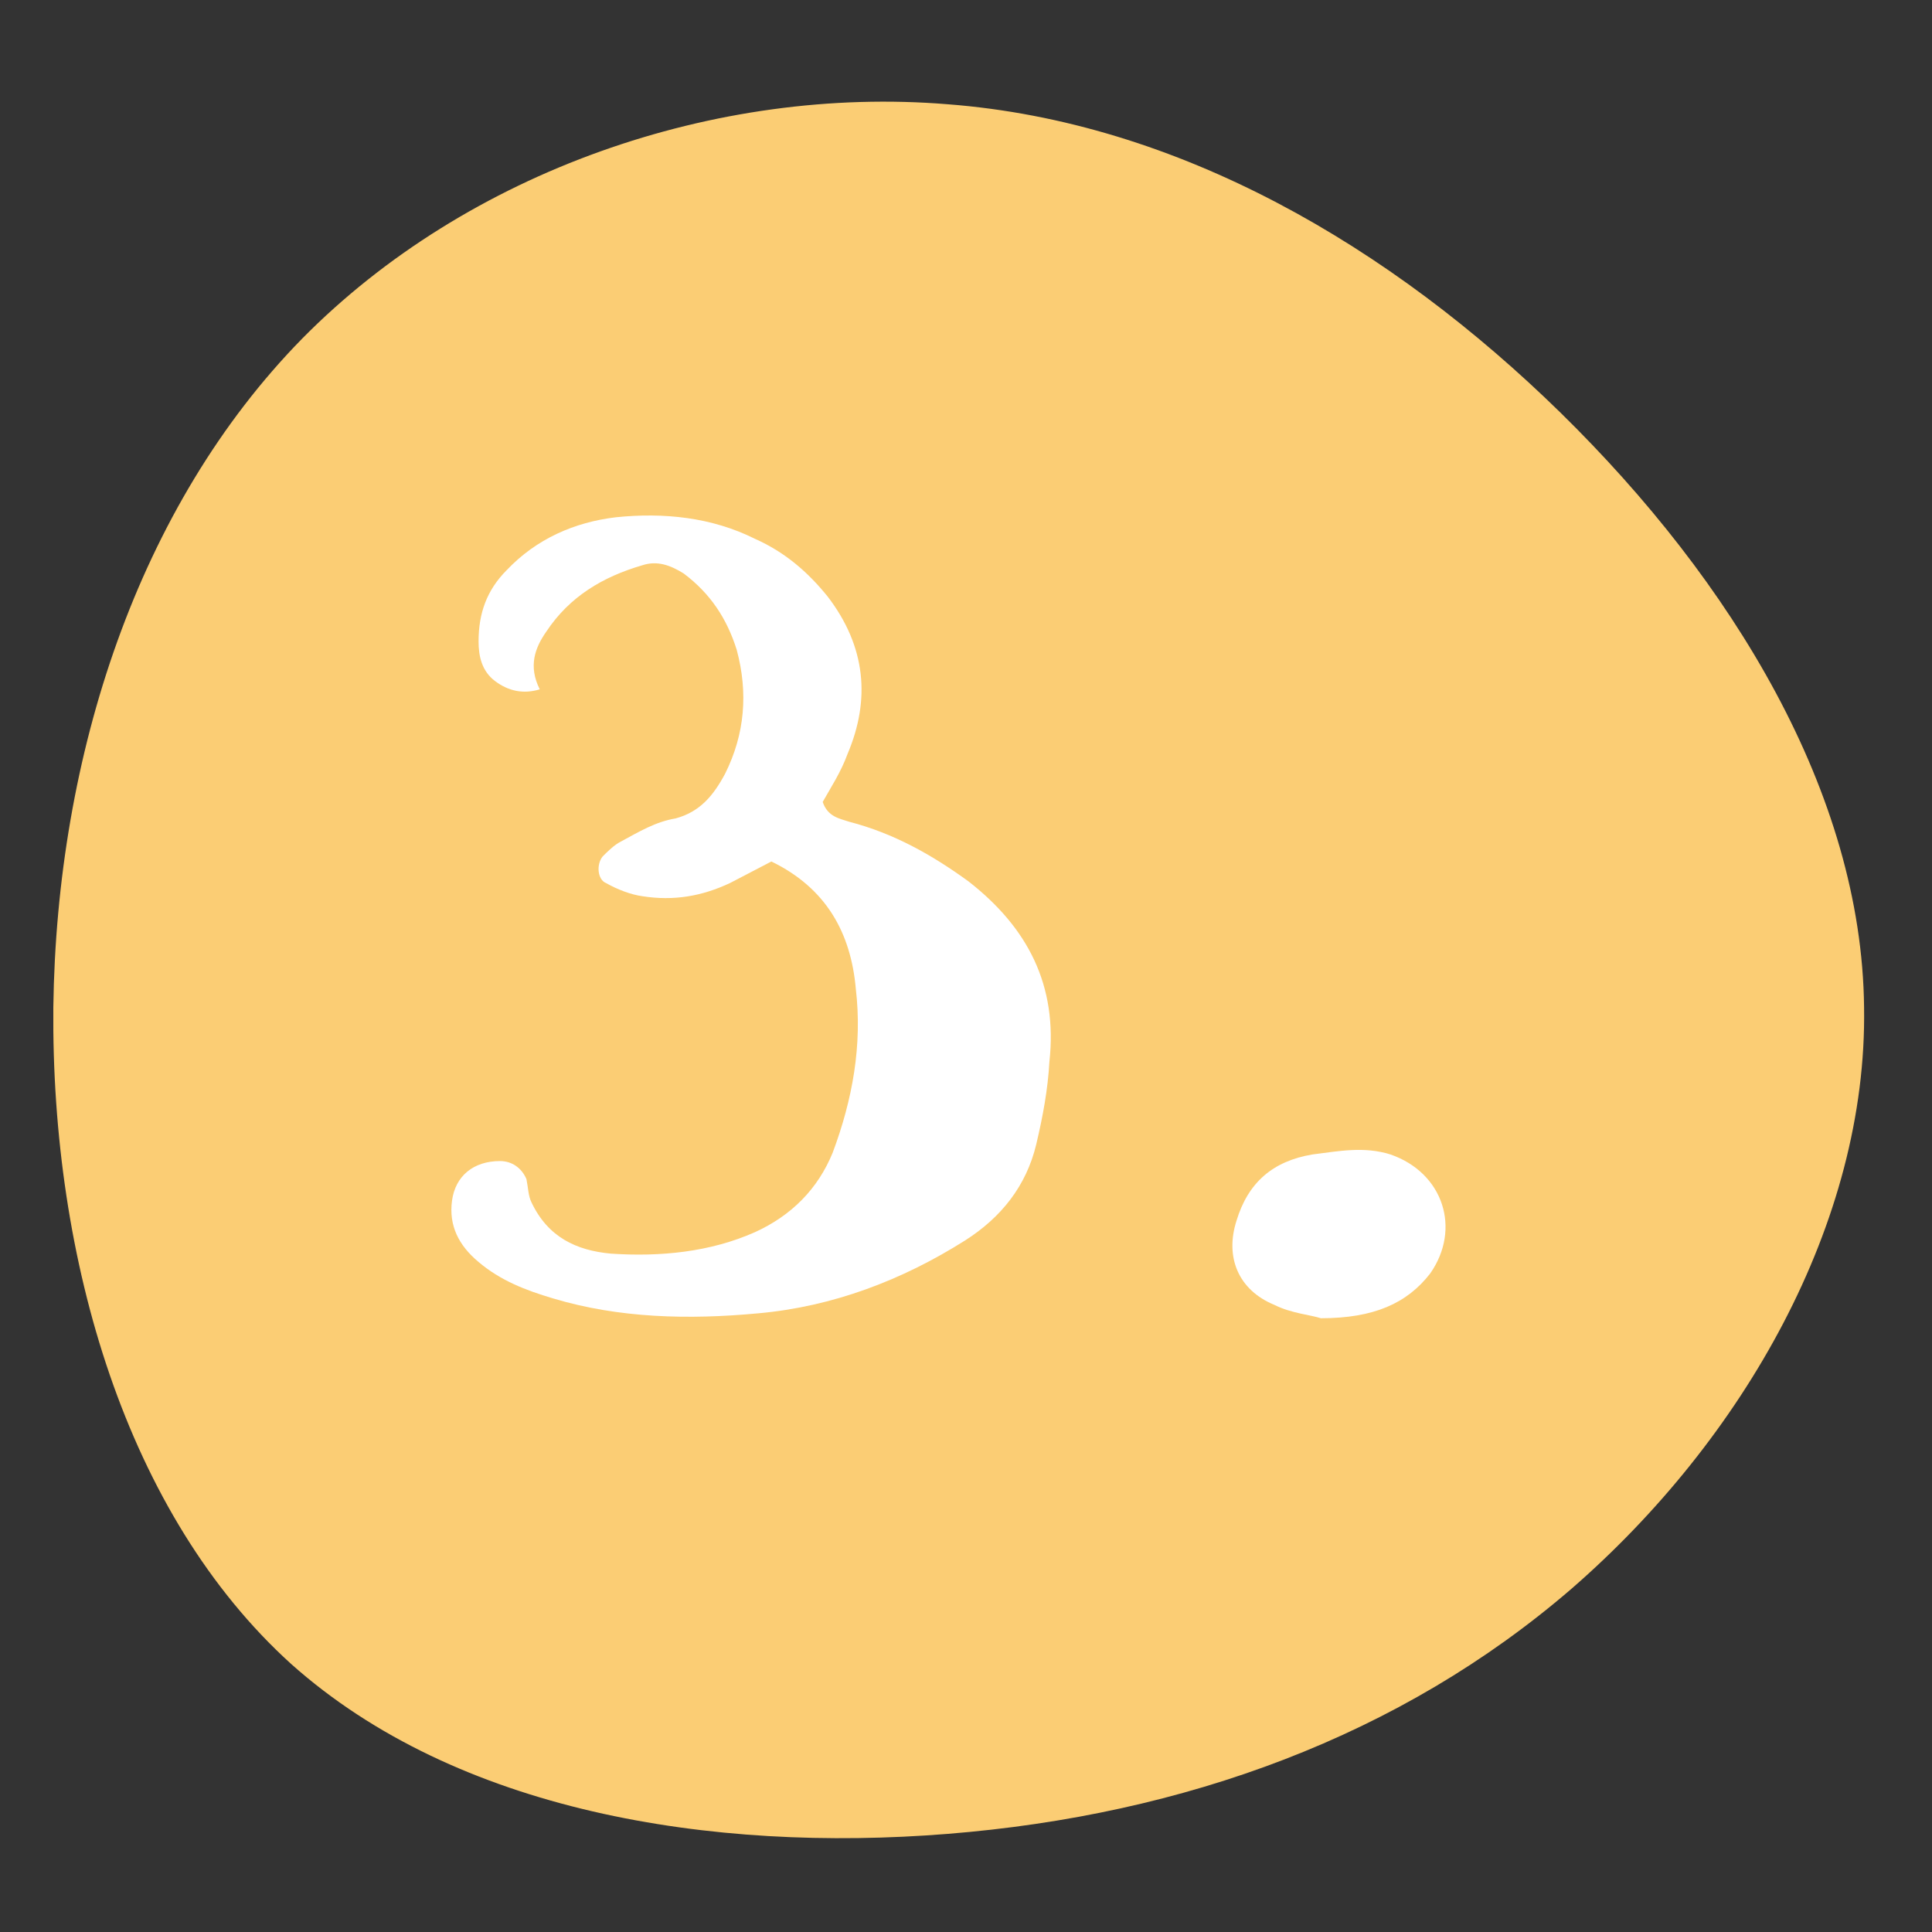
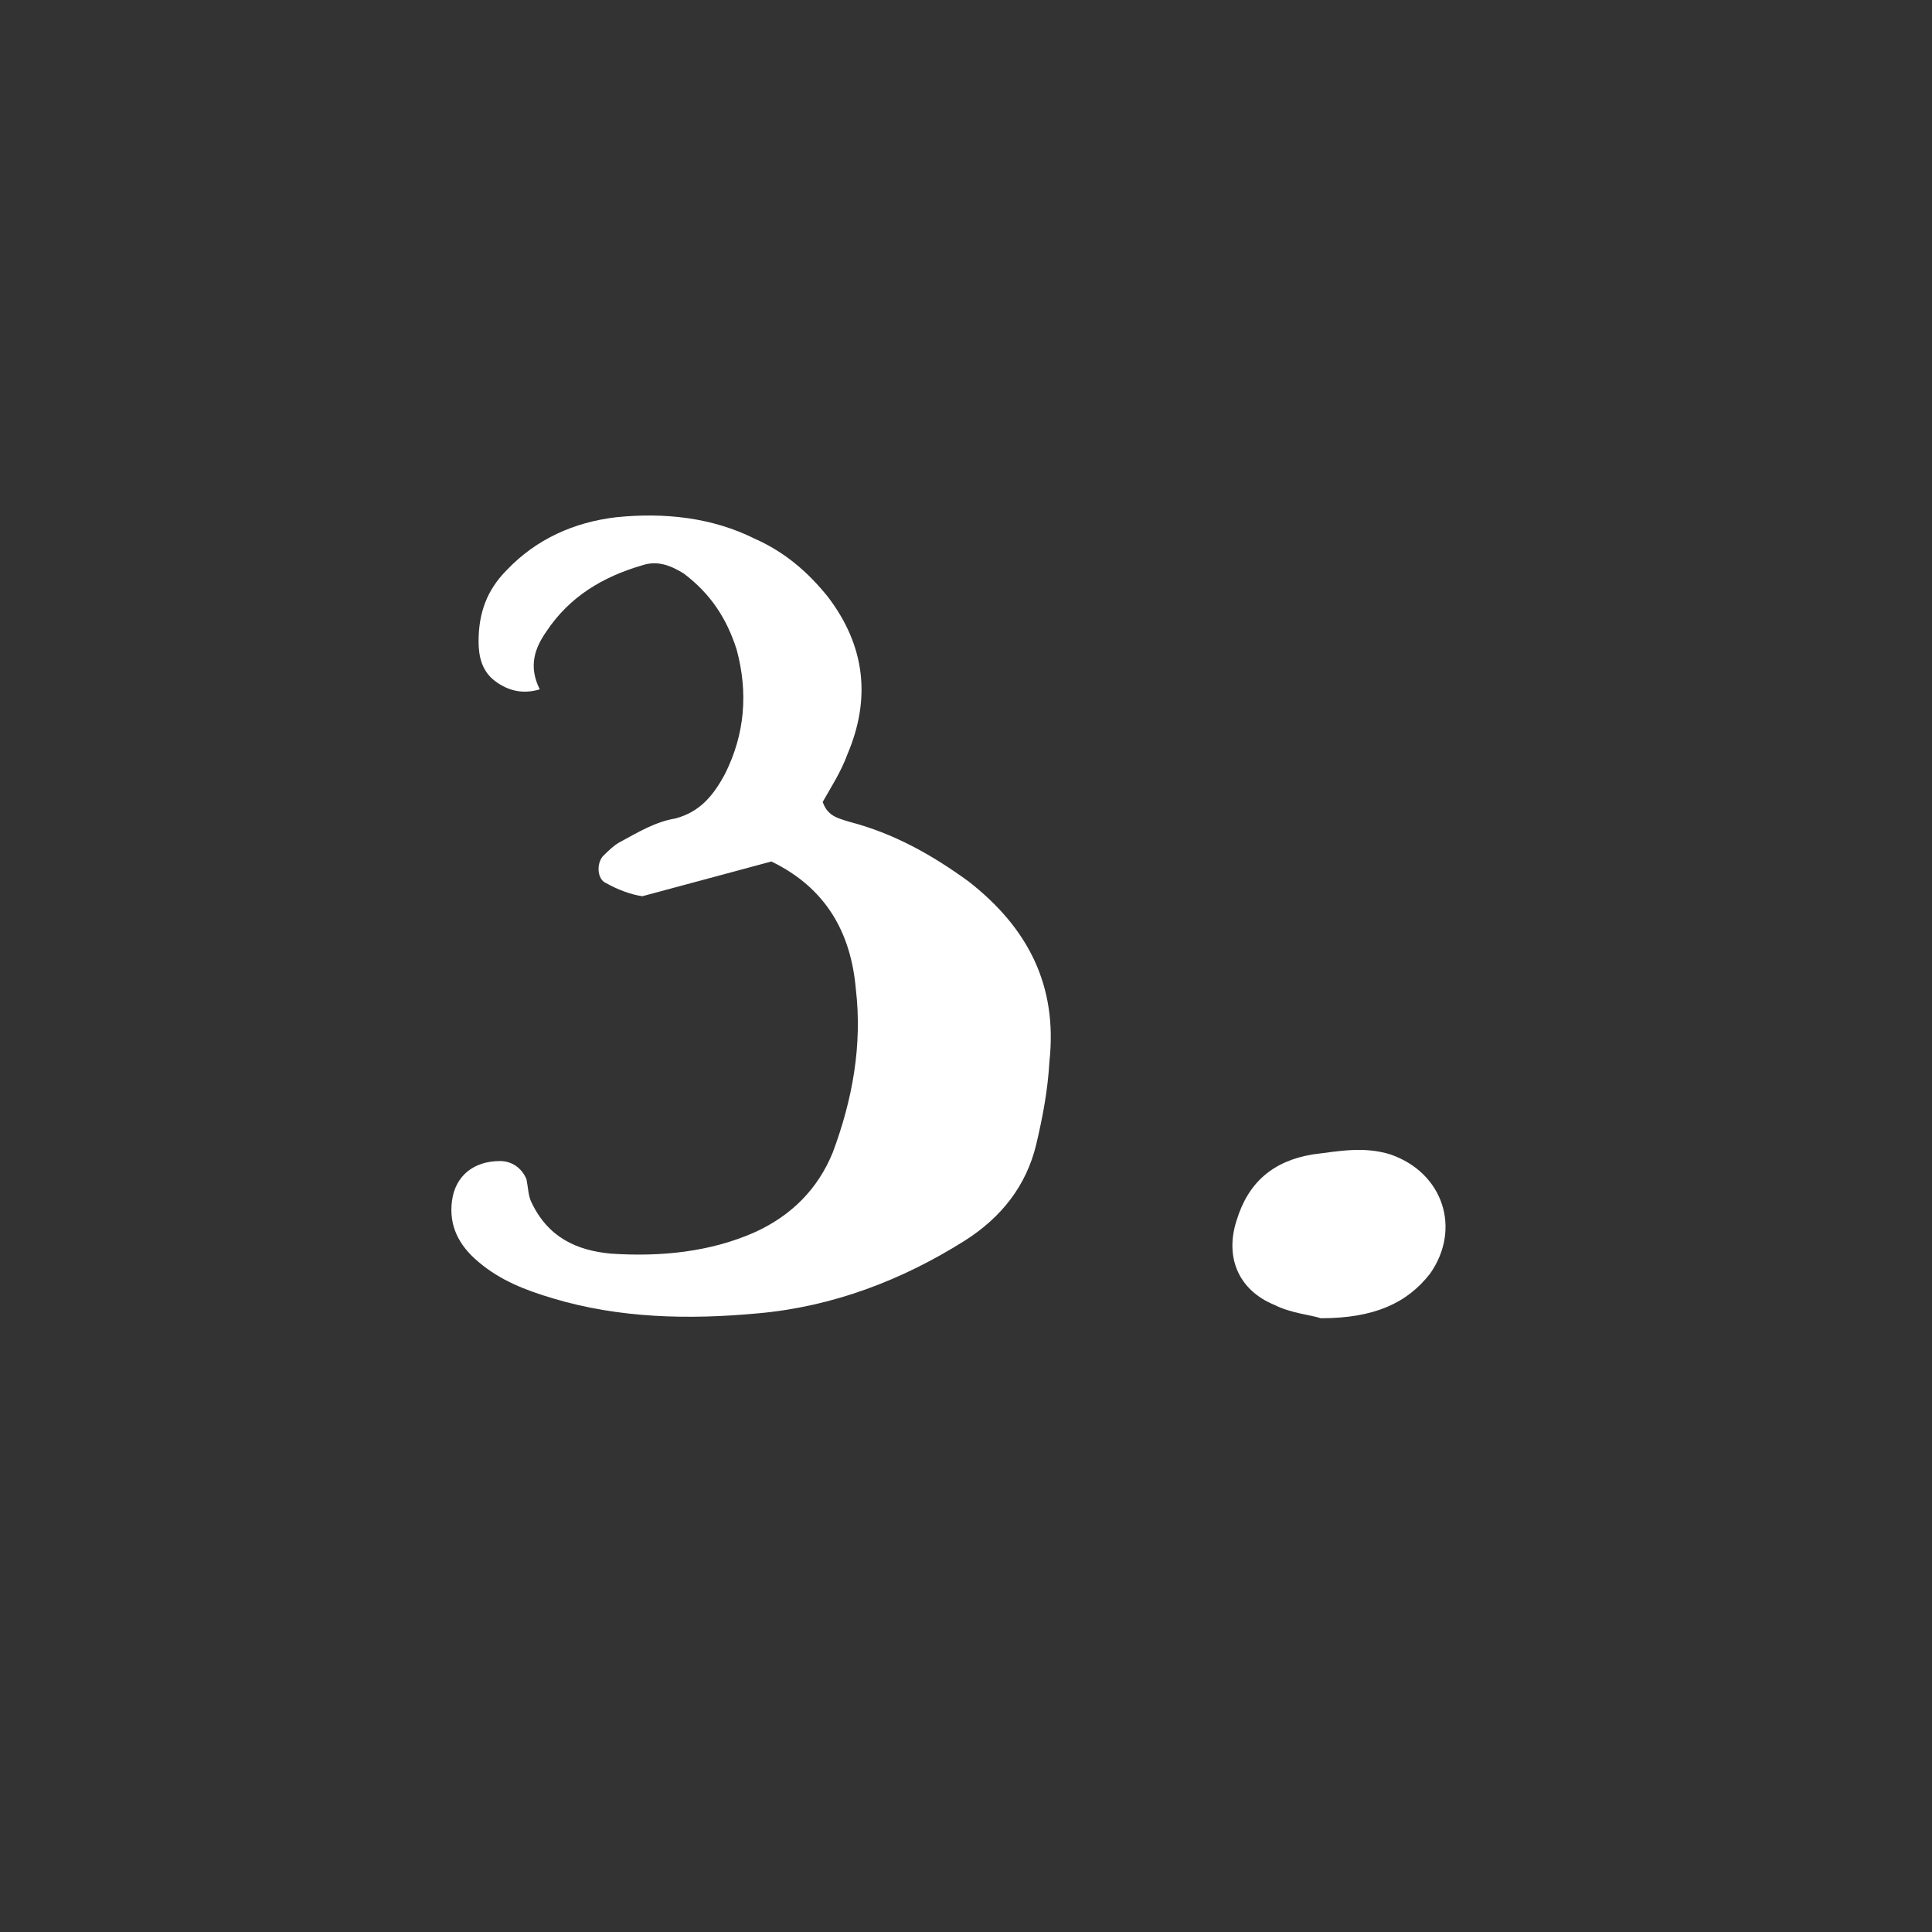
<svg xmlns="http://www.w3.org/2000/svg" width="100" zoomAndPan="magnify" viewBox="0 0 75 75" height="100" preserveAspectRatio="xMidYMid meet" version="1.0">
  <rect x="0" y="0" width="75" height="75" fill="#333333" stroke="none" />
  <defs>
    <g />
  </defs>
-   <path fill="#fbcd74" d="M 60.594 16.035 C 67.234 22.547 72.277 30.781 72.363 39.105 C 72.496 47.473 67.664 55.883 61.023 61.66 C 54.383 67.395 45.973 70.457 36.785 71.191 C 27.602 71.926 17.727 70.328 11.301 64.594 C 4.918 58.812 1.984 48.938 2.07 39.105 C 2.199 29.316 5.348 19.656 11.73 13.145 C 18.156 6.633 27.816 3.312 36.785 4.047 C 45.758 4.734 53.992 9.566 60.594 16.035 Z M 60.594 16.035 " fill-opacity="1" fill-rule="nonzero" />
  <g fill="#ffffff" fill-opacity="1">
    <g transform="translate(15.621, 51.045)">
      <g>
-         <path d="M 13.812 -0.062 C 16.703 -0.32 19.402 -1.348 21.844 -2.891 C 23.254 -3.789 24.219 -5.012 24.605 -6.617 C 24.863 -7.711 25.055 -8.738 25.117 -9.828 C 25.441 -12.785 24.285 -15.031 21.973 -16.832 C 20.559 -17.859 19.078 -18.695 17.344 -19.145 C 16.961 -19.273 16.512 -19.336 16.316 -19.914 C 16.641 -20.492 17.023 -21.07 17.281 -21.777 C 18.18 -23.898 17.988 -25.953 16.512 -27.883 C 15.738 -28.844 14.84 -29.617 13.684 -30.129 C 12.012 -30.965 10.148 -31.156 8.289 -30.965 C 6.68 -30.773 5.203 -30.129 4.047 -28.91 C 3.277 -28.137 2.957 -27.238 2.957 -26.148 C 2.957 -25.57 3.082 -24.992 3.598 -24.605 C 4.113 -24.219 4.691 -24.09 5.332 -24.285 C 4.883 -25.184 5.141 -25.891 5.59 -26.531 C 6.488 -27.883 7.773 -28.652 9.316 -29.102 C 9.895 -29.293 10.406 -29.102 10.922 -28.781 C 11.949 -28.008 12.59 -27.047 12.977 -25.824 C 13.426 -24.156 13.297 -22.551 12.527 -21.008 C 12.078 -20.172 11.562 -19.531 10.602 -19.273 C 9.828 -19.145 9.188 -18.758 8.48 -18.375 C 8.223 -18.246 7.965 -17.988 7.773 -17.797 C 7.516 -17.473 7.582 -16.895 7.902 -16.766 C 8.352 -16.512 8.867 -16.316 9.316 -16.254 C 10.535 -16.062 11.629 -16.254 12.719 -16.766 L 14.324 -17.602 C 16.445 -16.574 17.41 -14.84 17.602 -12.656 C 17.859 -10.473 17.473 -8.352 16.703 -6.297 C 16.125 -4.883 15.098 -3.855 13.684 -3.211 C 11.949 -2.441 10.023 -2.25 8.094 -2.379 C 6.746 -2.504 5.652 -3.02 5.012 -4.367 C 4.883 -4.625 4.883 -4.945 4.816 -5.27 C 4.625 -5.719 4.238 -5.973 3.789 -5.973 C 2.762 -5.973 2.055 -5.395 1.926 -4.434 C 1.797 -3.469 2.184 -2.699 2.957 -2.055 C 3.789 -1.348 4.754 -0.965 5.848 -0.641 C 8.414 0.129 11.113 0.191 13.812 -0.062 Z M 13.812 -0.062 " />
+         <path d="M 13.812 -0.062 C 16.703 -0.32 19.402 -1.348 21.844 -2.891 C 23.254 -3.789 24.219 -5.012 24.605 -6.617 C 24.863 -7.711 25.055 -8.738 25.117 -9.828 C 25.441 -12.785 24.285 -15.031 21.973 -16.832 C 20.559 -17.859 19.078 -18.695 17.344 -19.145 C 16.961 -19.273 16.512 -19.336 16.316 -19.914 C 16.641 -20.492 17.023 -21.07 17.281 -21.777 C 18.18 -23.898 17.988 -25.953 16.512 -27.883 C 15.738 -28.844 14.84 -29.617 13.684 -30.129 C 12.012 -30.965 10.148 -31.156 8.289 -30.965 C 6.68 -30.773 5.203 -30.129 4.047 -28.91 C 3.277 -28.137 2.957 -27.238 2.957 -26.148 C 2.957 -25.57 3.082 -24.992 3.598 -24.605 C 4.113 -24.219 4.691 -24.09 5.332 -24.285 C 4.883 -25.184 5.141 -25.891 5.59 -26.531 C 6.488 -27.883 7.773 -28.652 9.316 -29.102 C 9.895 -29.293 10.406 -29.102 10.922 -28.781 C 11.949 -28.008 12.59 -27.047 12.977 -25.824 C 13.426 -24.156 13.297 -22.551 12.527 -21.008 C 12.078 -20.172 11.562 -19.531 10.602 -19.273 C 9.828 -19.145 9.188 -18.758 8.48 -18.375 C 8.223 -18.246 7.965 -17.988 7.773 -17.797 C 7.516 -17.473 7.582 -16.895 7.902 -16.766 C 8.352 -16.512 8.867 -16.316 9.316 -16.254 L 14.324 -17.602 C 16.445 -16.574 17.41 -14.84 17.602 -12.656 C 17.859 -10.473 17.473 -8.352 16.703 -6.297 C 16.125 -4.883 15.098 -3.855 13.684 -3.211 C 11.949 -2.441 10.023 -2.25 8.094 -2.379 C 6.746 -2.504 5.652 -3.02 5.012 -4.367 C 4.883 -4.625 4.883 -4.945 4.816 -5.27 C 4.625 -5.719 4.238 -5.973 3.789 -5.973 C 2.762 -5.973 2.055 -5.395 1.926 -4.434 C 1.797 -3.469 2.184 -2.699 2.957 -2.055 C 3.789 -1.348 4.754 -0.965 5.848 -0.641 C 8.414 0.129 11.113 0.191 13.812 -0.062 Z M 13.812 -0.062 " />
      </g>
    </g>
  </g>
  <g fill="#ffffff" fill-opacity="1">
    <g transform="translate(42.732, 51.045)">
      <g>
        <path d="M 8.543 0.129 C 10.602 0.129 11.887 -0.449 12.785 -1.605 C 14.004 -3.34 13.297 -5.523 11.242 -6.23 C 10.215 -6.551 9.25 -6.359 8.223 -6.23 C 6.68 -5.973 5.719 -5.141 5.27 -3.66 C 4.816 -2.25 5.332 -0.965 6.746 -0.387 C 7.387 -0.062 8.16 0 8.543 0.129 Z M 8.543 0.129 " />
      </g>
    </g>
  </g>
</svg>